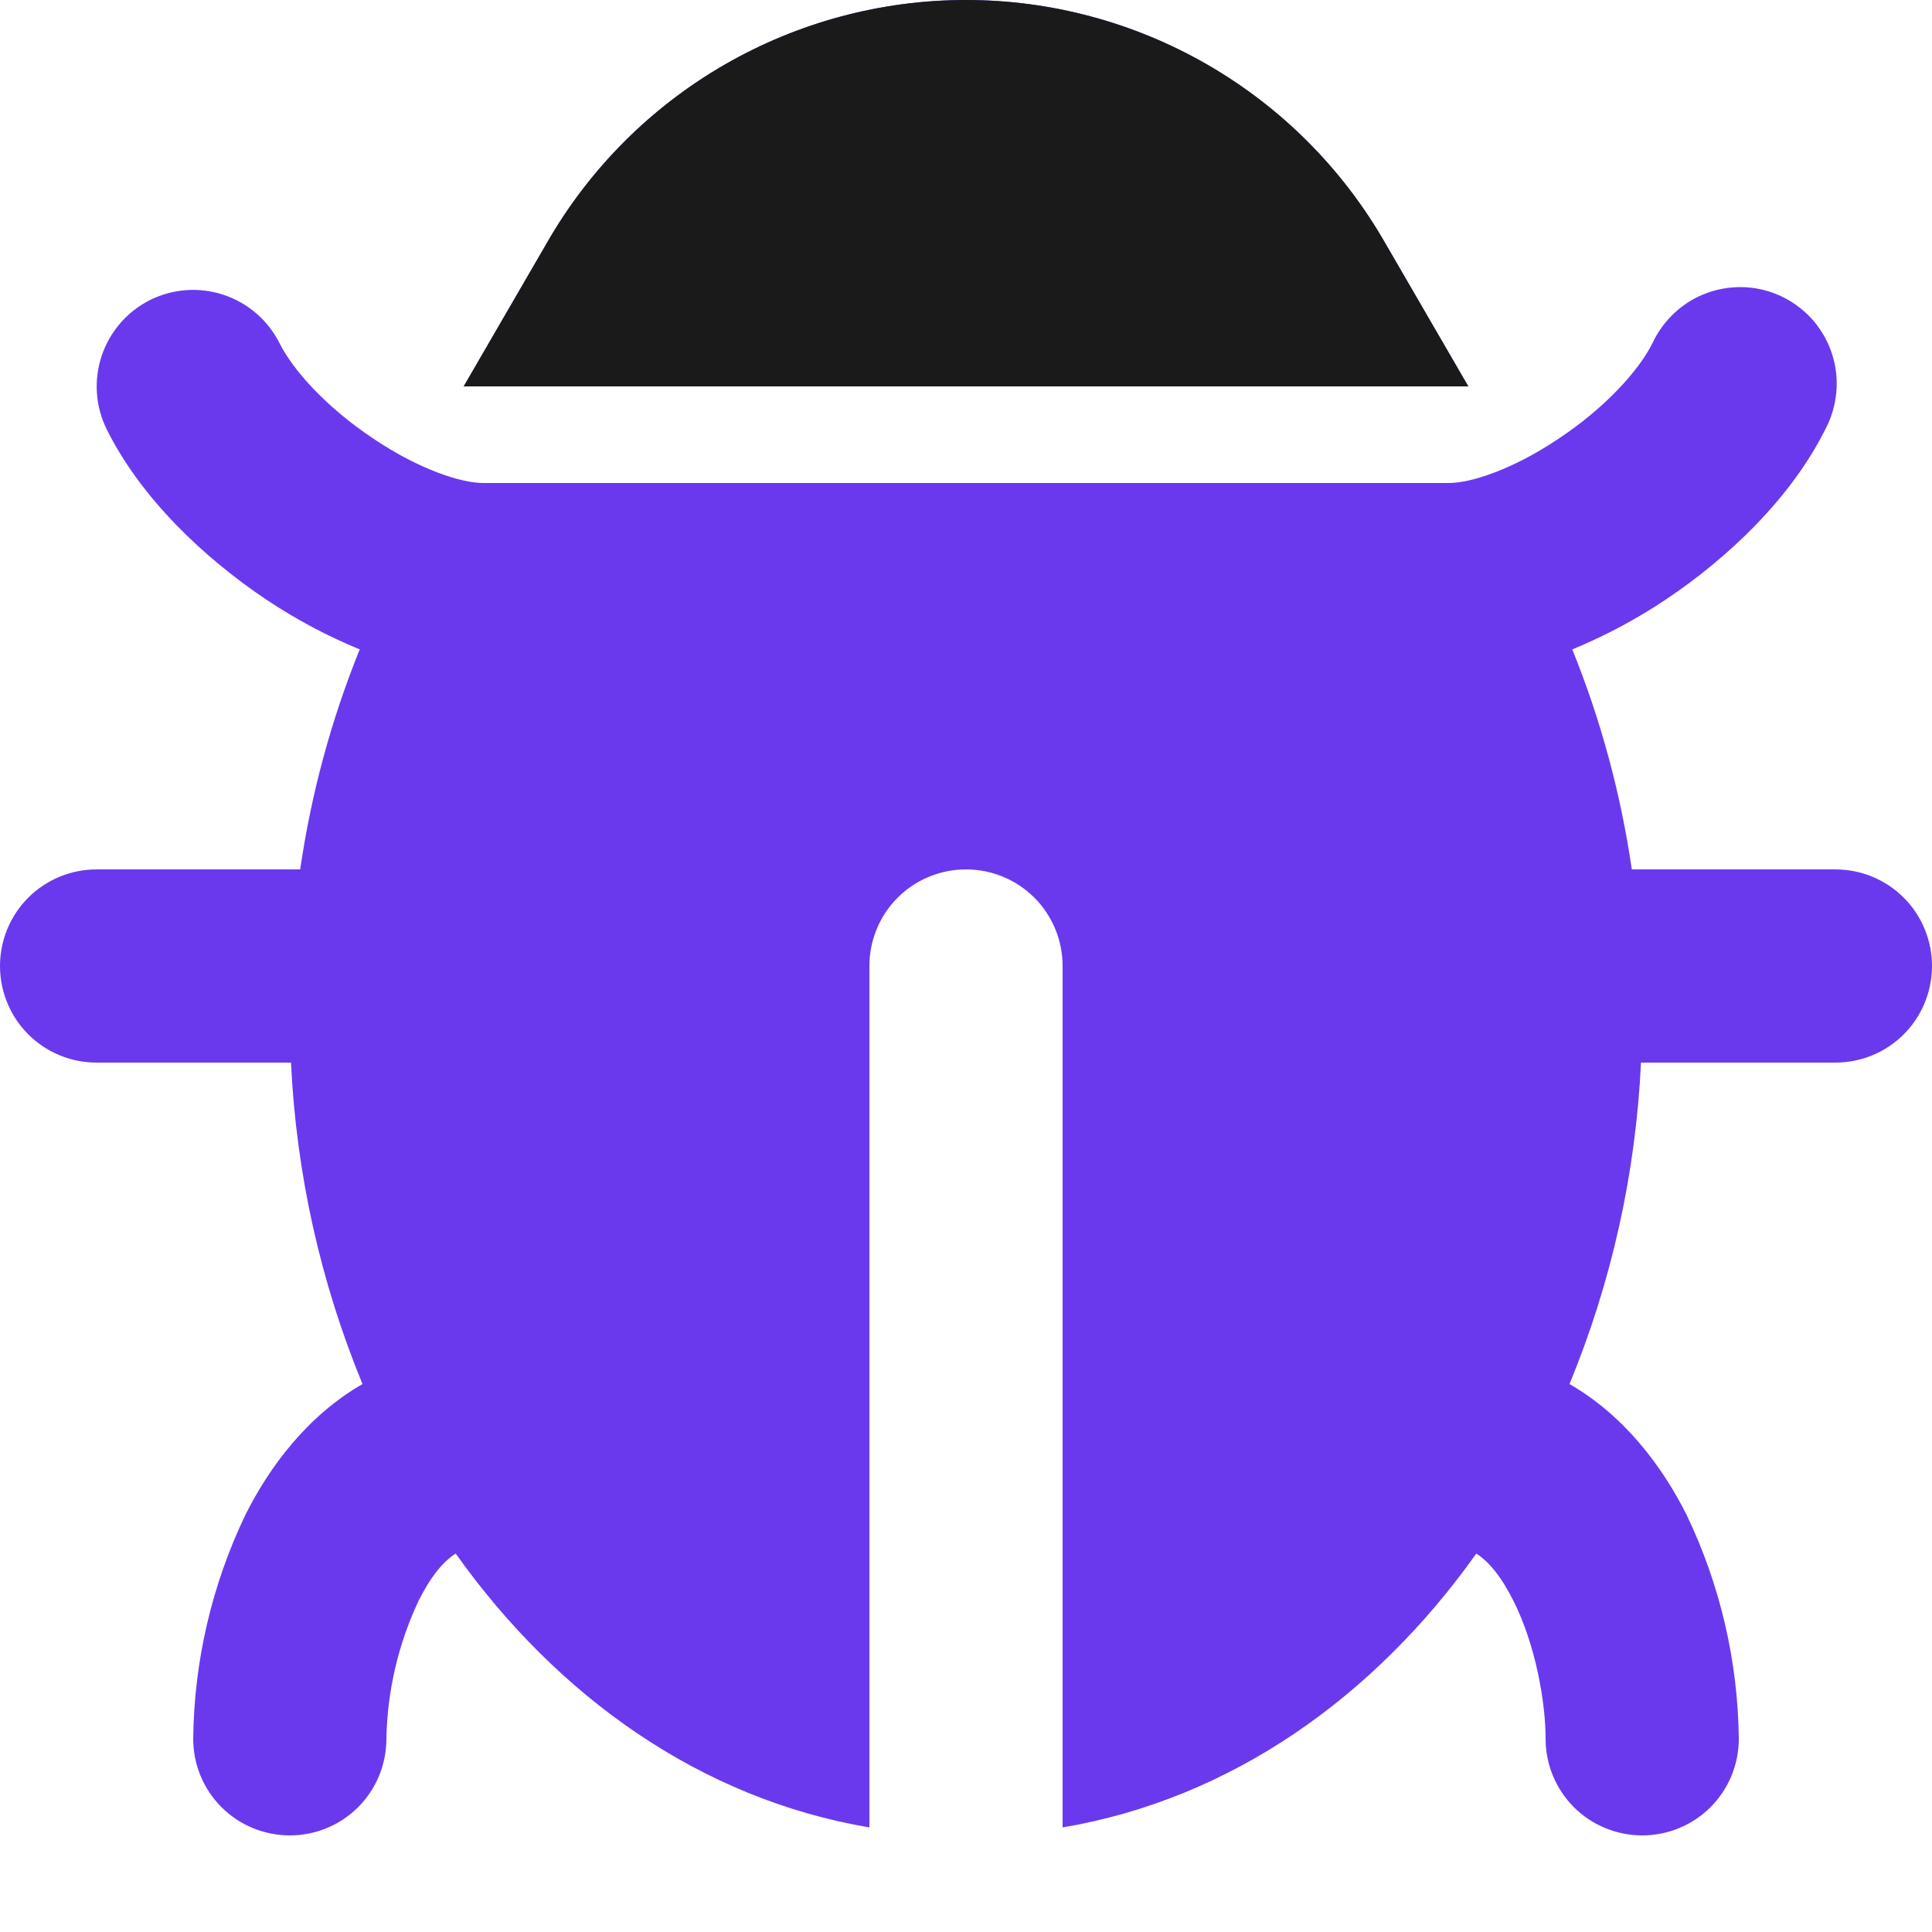
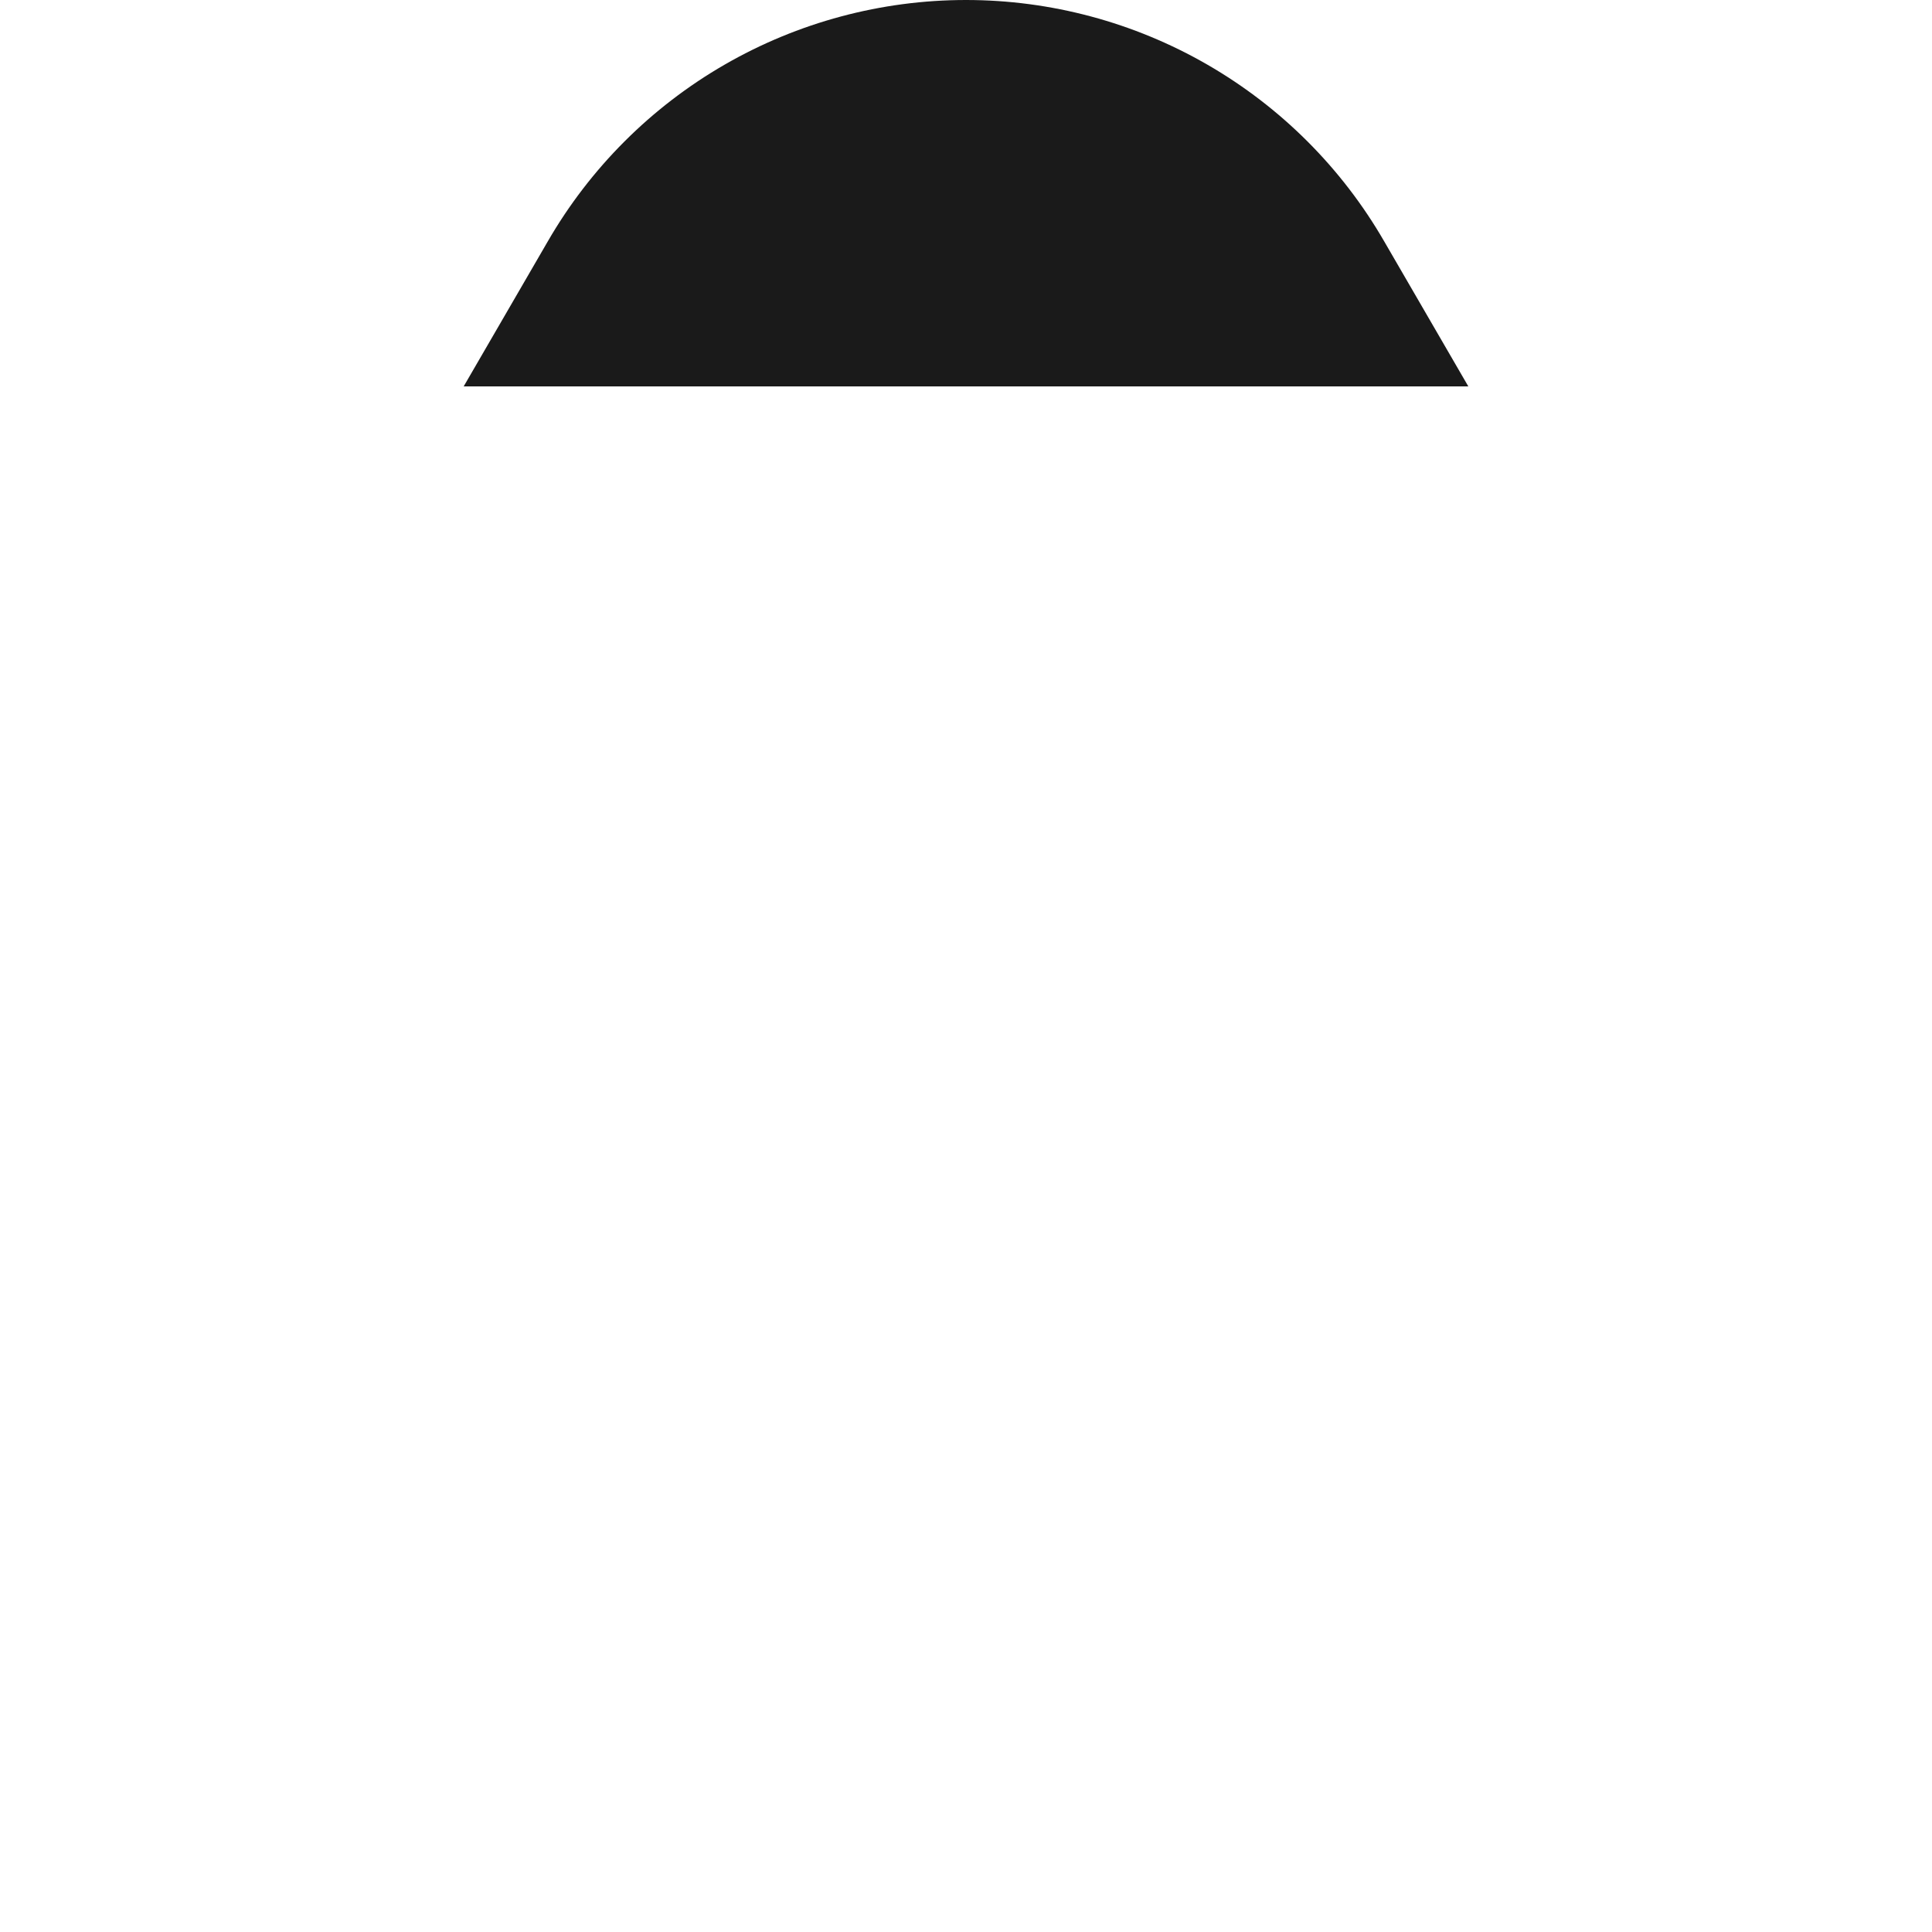
<svg xmlns="http://www.w3.org/2000/svg" width="16" height="16" viewBox="0 0 16 16" fill="none">
-   <path fill-rule="evenodd" clip-rule="evenodd" d="M4.536 2C4.887 1.392 5.392 0.887 6 0.536C6.608 0.185 7.298 1.78369e-05 8 0C8.702 1.78369e-05 9.392 0.185 10 0.536C10.608 0.887 11.113 1.392 11.464 2L12.16 3.2H3.84L4.536 2ZM1.242 2.485C1.432 2.39 1.652 2.375 1.853 2.442C2.054 2.509 2.22 2.653 2.315 2.842C2.433 3.077 2.715 3.382 3.094 3.634C3.482 3.894 3.825 4 4 4H12C12.175 4 12.518 3.894 12.906 3.634C13.286 3.382 13.567 3.077 13.685 2.842C13.73 2.745 13.794 2.658 13.873 2.586C13.952 2.514 14.045 2.458 14.146 2.423C14.248 2.387 14.355 2.373 14.462 2.379C14.569 2.386 14.673 2.414 14.769 2.462C14.865 2.51 14.95 2.577 15.02 2.658C15.089 2.74 15.142 2.835 15.174 2.937C15.206 3.039 15.218 3.146 15.207 3.253C15.197 3.36 15.166 3.463 15.115 3.558C14.833 4.123 14.315 4.618 13.794 4.966C13.55 5.129 13.291 5.267 13.021 5.378C13.258 5.964 13.423 6.575 13.514 7.2H15.2C15.412 7.2 15.616 7.284 15.766 7.434C15.916 7.584 16 7.788 16 8C16 8.212 15.916 8.416 15.766 8.566C15.616 8.716 15.412 8.8 15.2 8.8H13.59C13.547 9.715 13.347 10.615 12.998 11.462C13.456 11.726 13.769 12.15 13.966 12.542C14.245 13.122 14.393 13.756 14.4 14.4C14.4 14.612 14.316 14.816 14.166 14.966C14.016 15.116 13.812 15.2 13.6 15.2C13.388 15.2 13.184 15.116 13.034 14.966C12.884 14.816 12.8 14.612 12.8 14.4C12.8 14.101 12.719 13.627 12.534 13.258C12.43 13.05 12.326 12.93 12.226 12.866C11.382 14.054 10.195 14.898 8.8 15.134V8C8.8 7.788 8.716 7.584 8.566 7.434C8.416 7.284 8.212 7.2 8 7.2C7.788 7.2 7.584 7.284 7.434 7.434C7.284 7.584 7.2 7.788 7.2 8V15.134C5.805 14.898 4.618 14.054 3.774 12.866C3.673 12.93 3.57 13.05 3.466 13.258C3.298 13.616 3.207 14.005 3.2 14.4C3.2 14.612 3.116 14.816 2.966 14.966C2.816 15.116 2.612 15.2 2.4 15.2C2.188 15.2 1.984 15.116 1.834 14.966C1.684 14.816 1.6 14.612 1.6 14.4C1.607 13.757 1.755 13.122 2.034 12.542C2.231 12.149 2.544 11.726 3.002 11.462C2.653 10.615 2.453 9.715 2.41 8.8H0.8C0.588 8.8 0.384 8.716 0.234 8.566C0.084 8.416 0 8.212 0 8C0 7.788 0.084 7.584 0.234 7.434C0.384 7.284 0.588 7.2 0.8 7.2H2.486C2.577 6.575 2.742 5.964 2.979 5.378C2.709 5.267 2.45 5.129 2.206 4.966C1.686 4.618 1.166 4.123 0.885 3.558C0.79 3.368 0.775 3.148 0.842 2.947C0.909 2.746 1.053 2.58 1.242 2.485Z" fill="#6A39EE" />
  <path fill-rule="evenodd" clip-rule="evenodd" d="M4.536 2C4.887 1.392 5.392 0.887 6 0.536C6.608 0.185 7.298 1.78369e-05 8 0C8.702 1.78369e-05 9.392 0.185 10 0.536C10.608 0.887 11.113 1.392 11.464 2L12.16 3.2H3.84L4.536 2Z" fill="#1A1A1A" />
</svg>